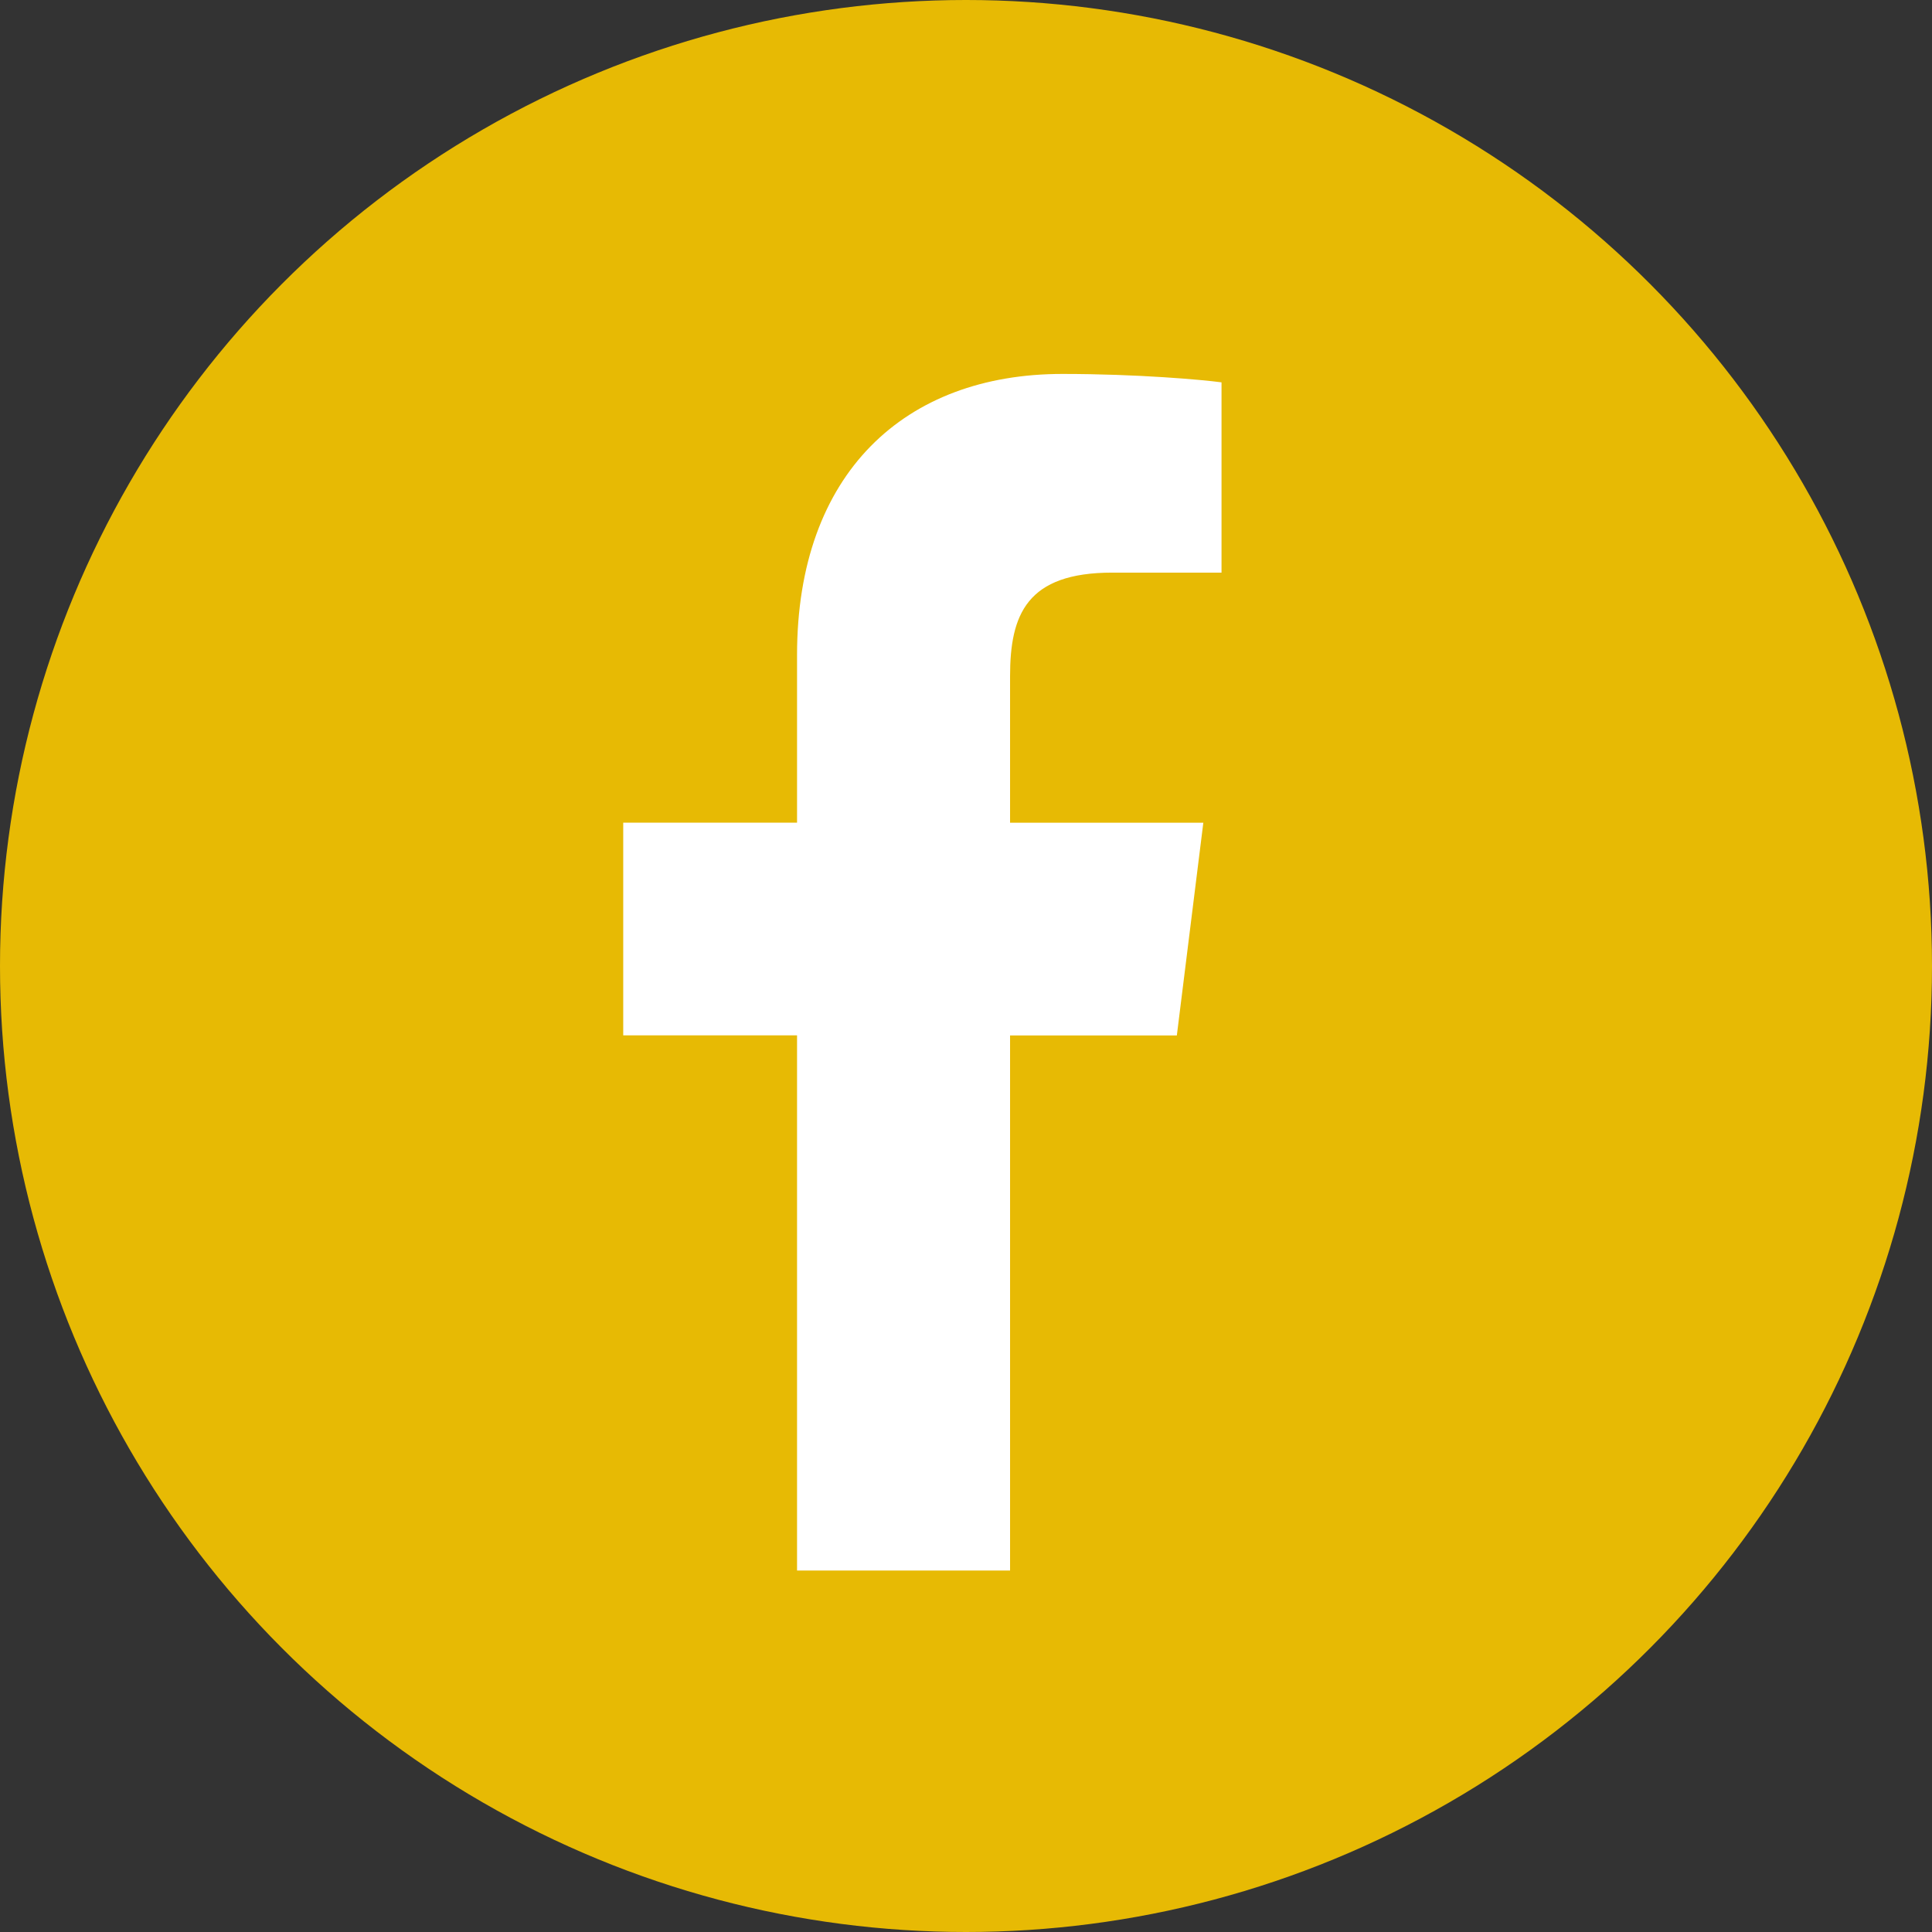
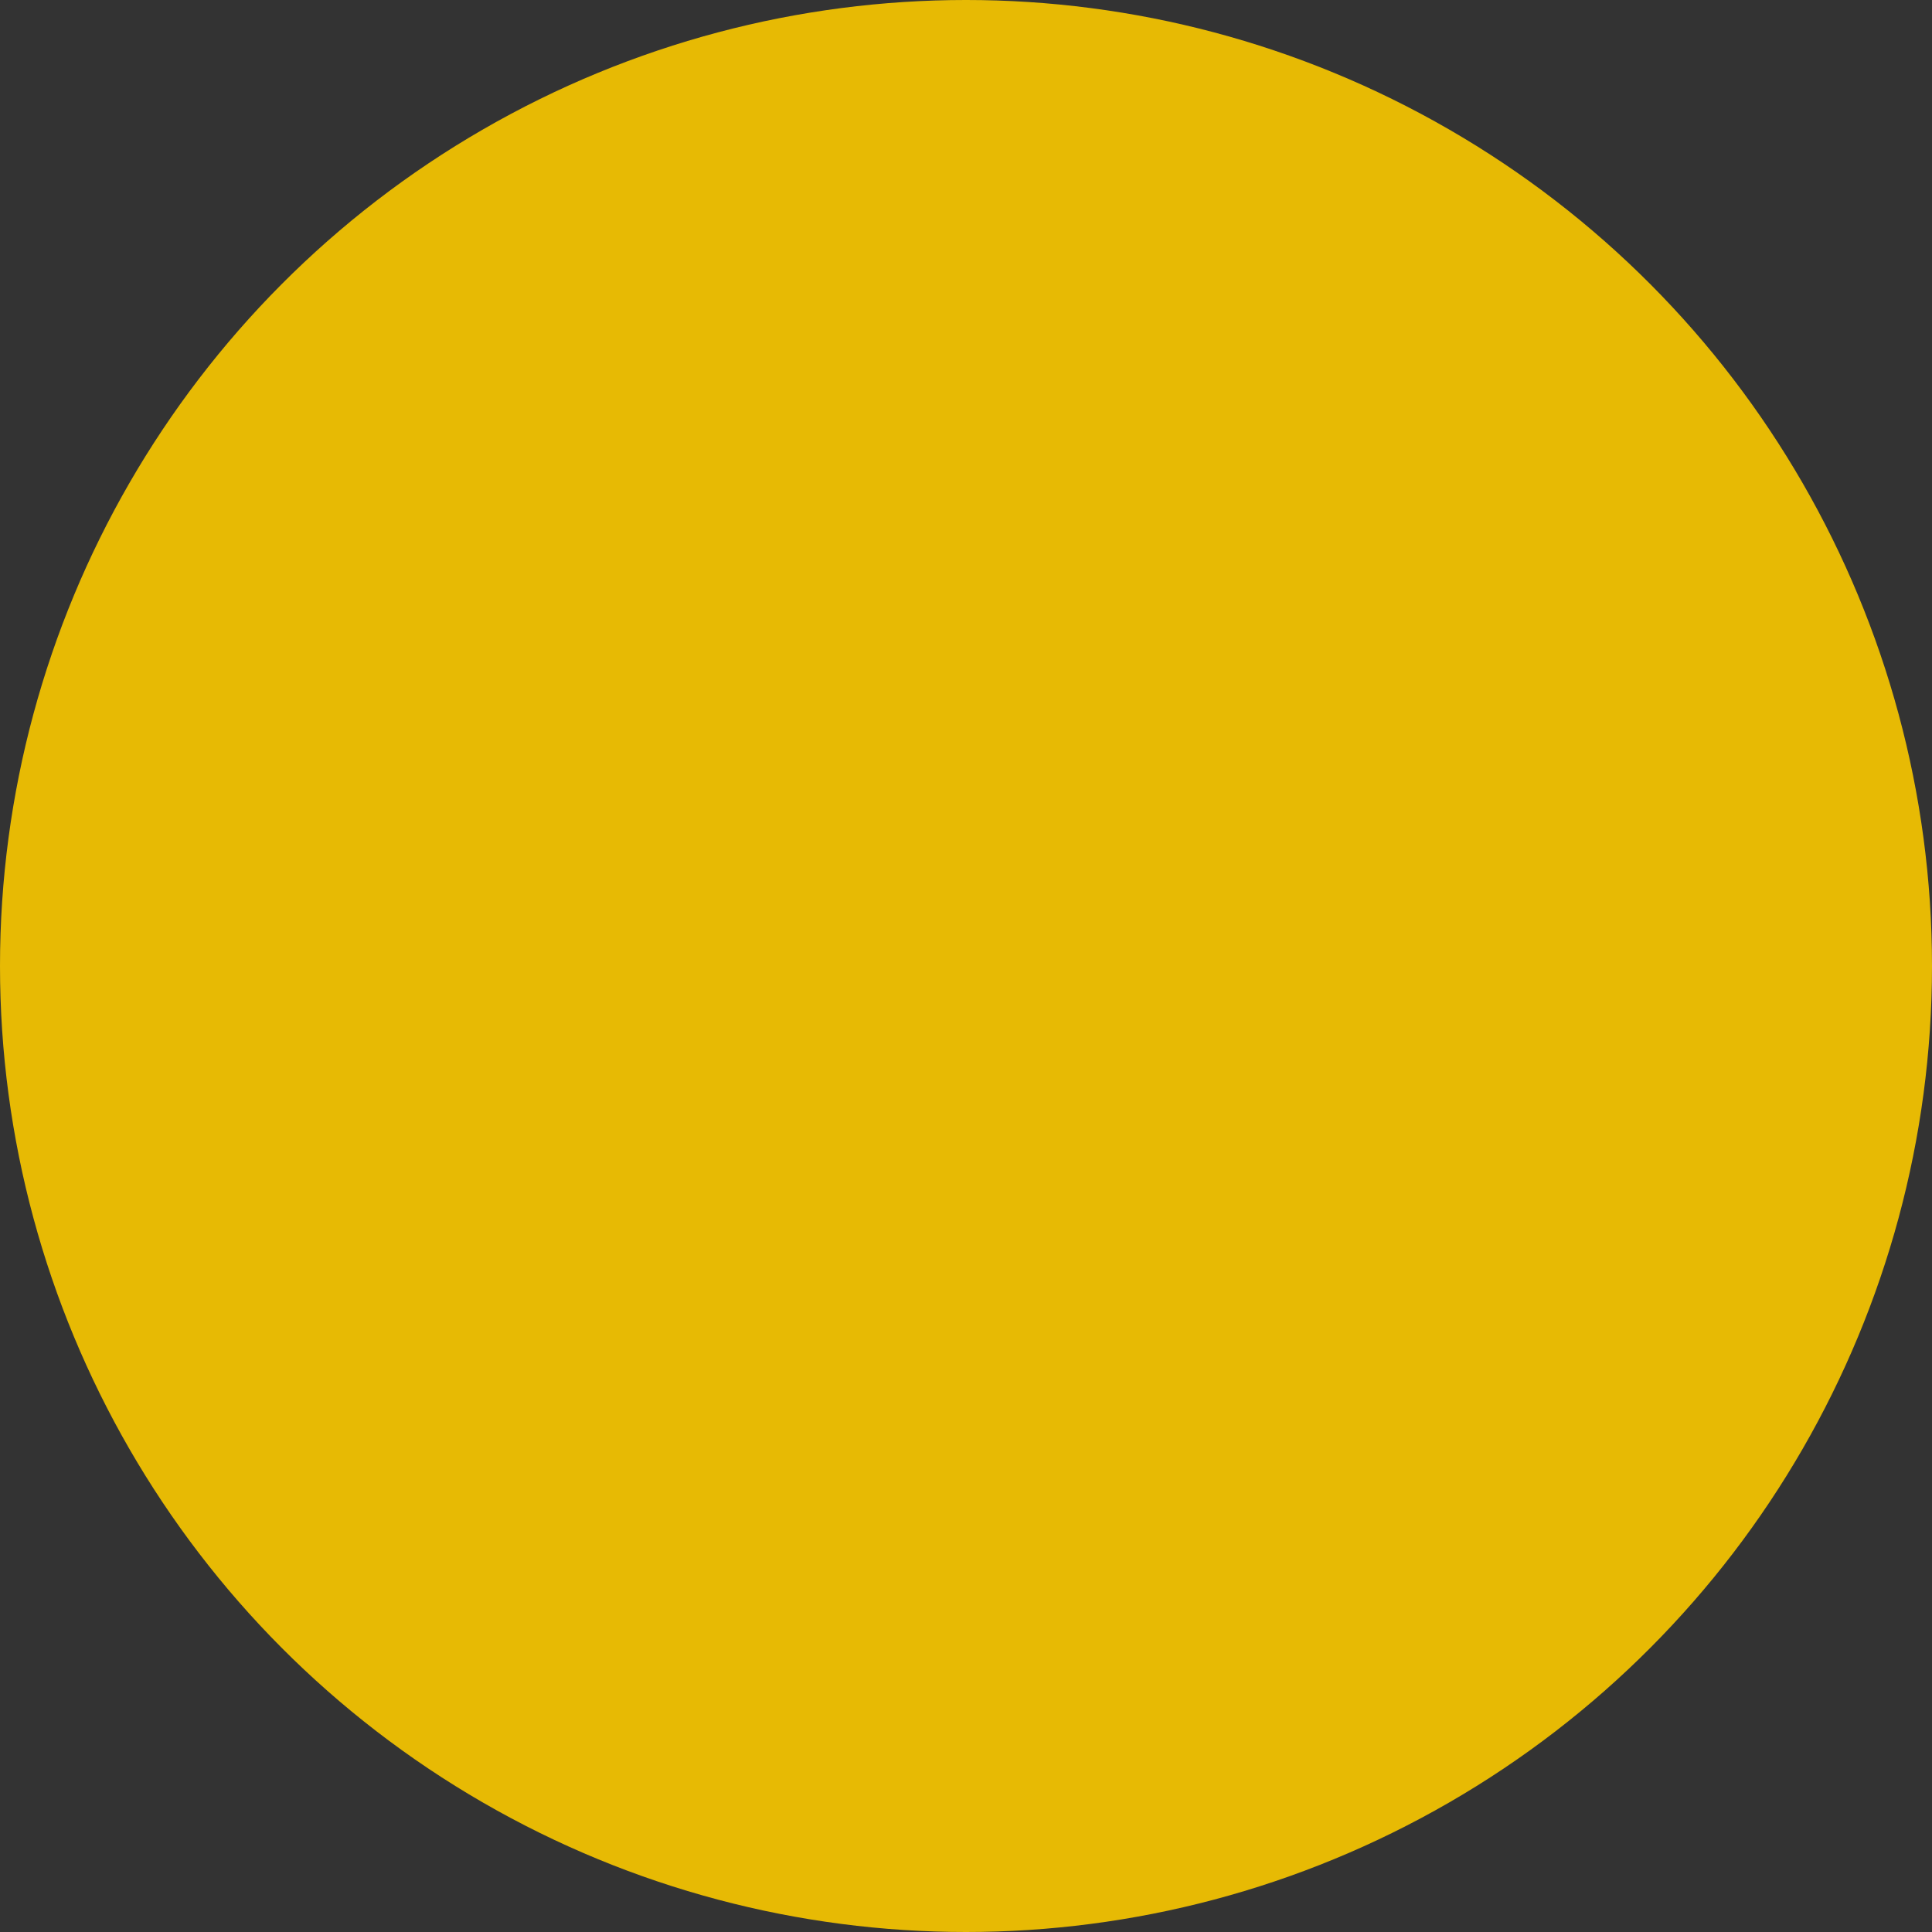
<svg xmlns="http://www.w3.org/2000/svg" width="31" height="31" viewBox="0 0 31 31" fill="none">
  <rect x="0" y="0" width="31" height="31" fill="#333333" stroke="none" />
  <circle cx="15.5" cy="15.5" r="15.5" fill="#E7BA04" />
-   <path d="M17.847 9.188H19.6V6.135C19.298 6.094 18.258 6 17.047 6C14.52 6 12.789 7.59 12.789 10.511V13.2H10V16.613H12.789V25.2H16.207V16.614H18.883L19.308 13.201H16.207V10.85C16.207 9.863 16.473 9.188 17.847 9.188Z" fill="white" />
</svg>